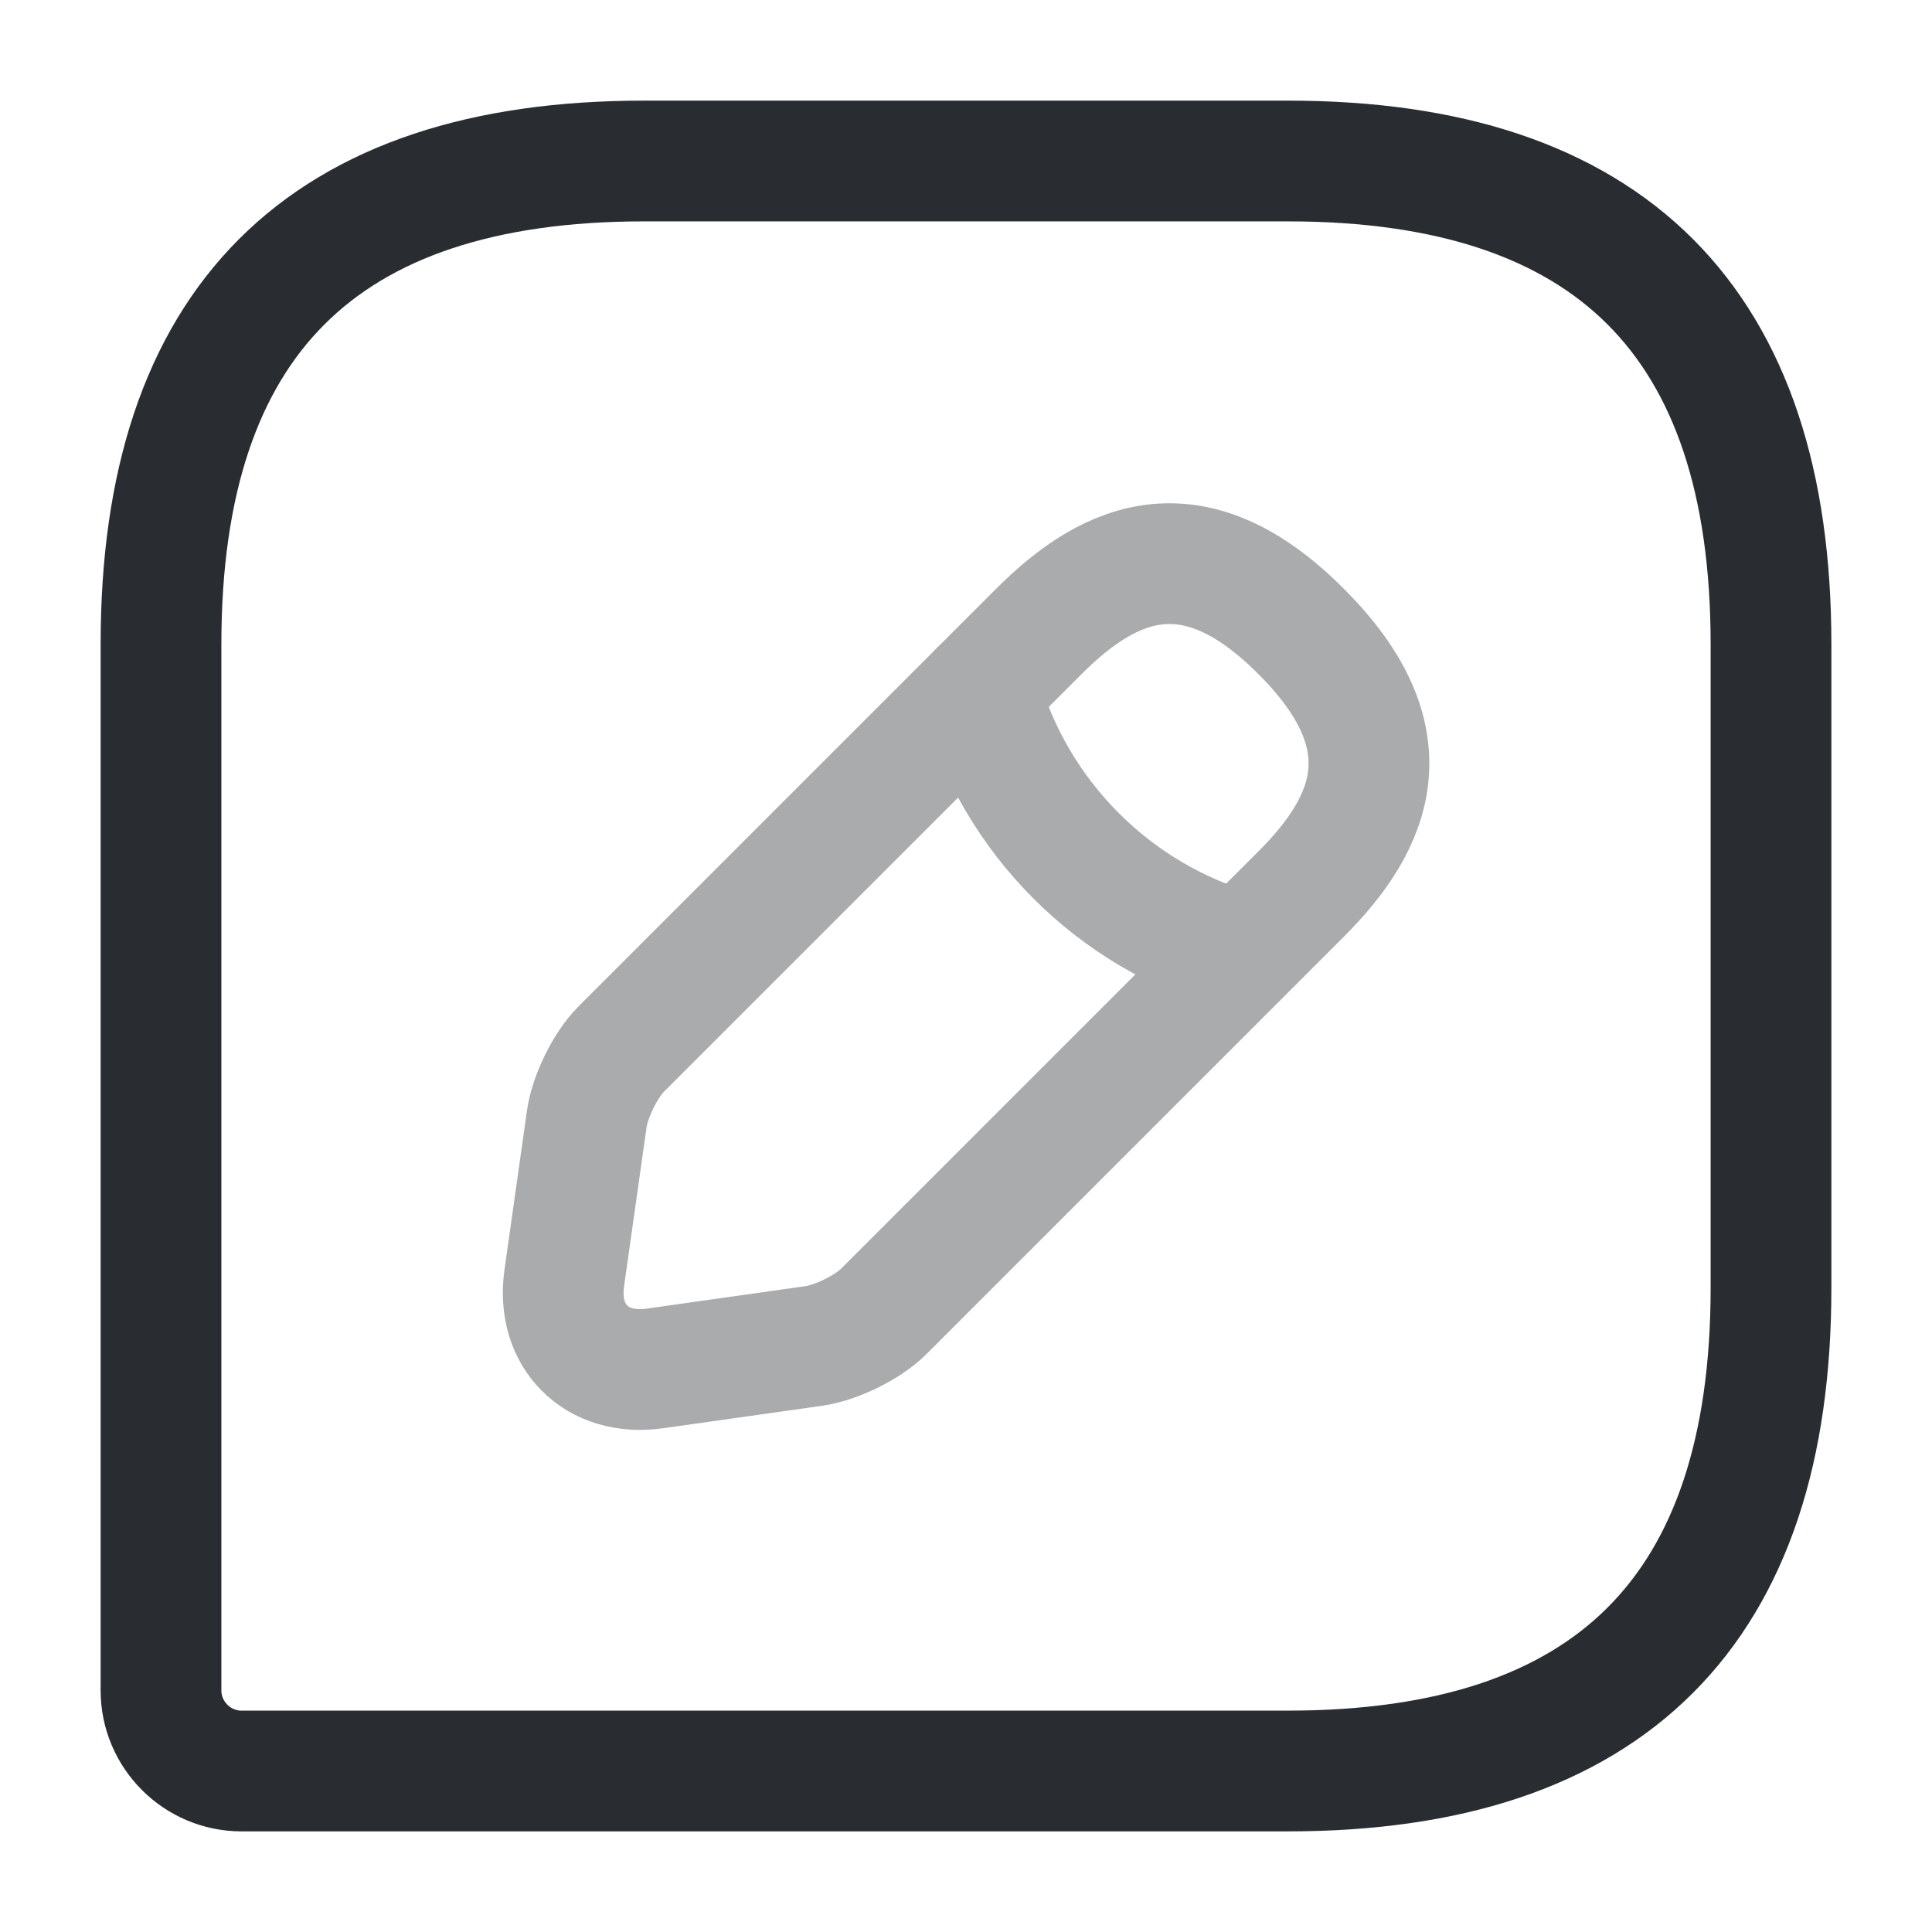
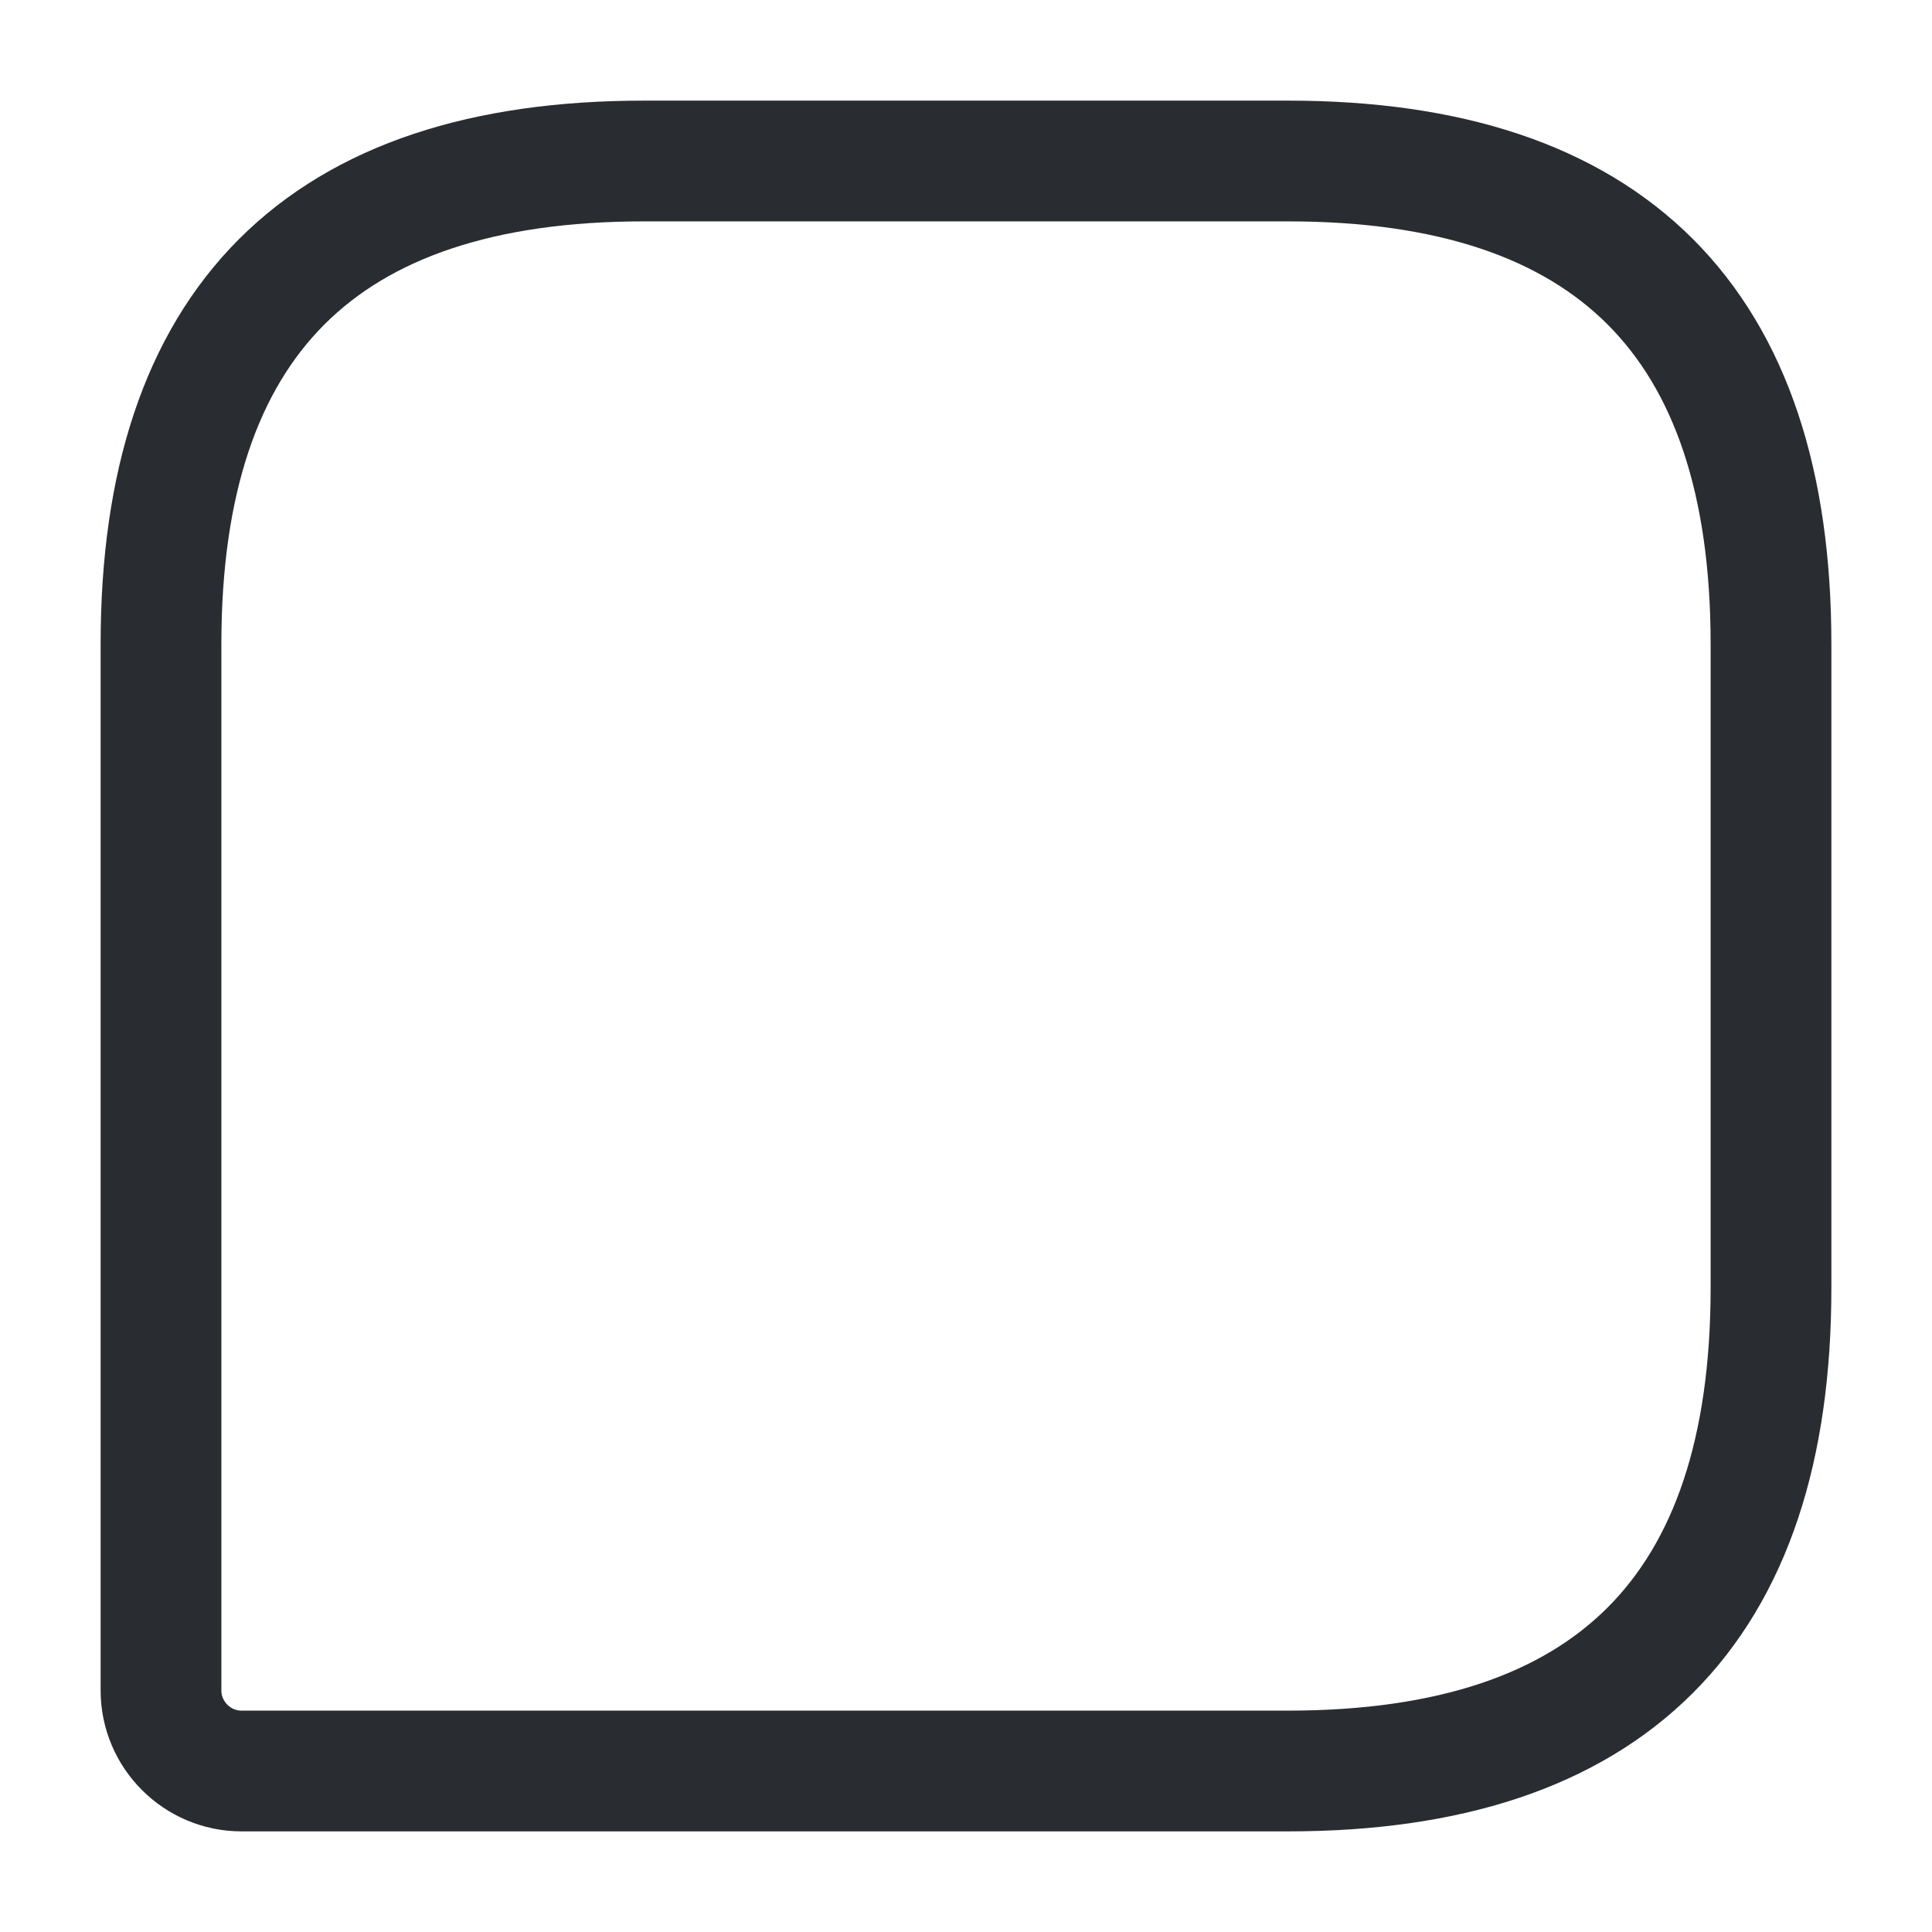
<svg xmlns="http://www.w3.org/2000/svg" width="800px" height="800px" viewBox="0 0 24 24" fill="none">
  <path d="M16 2H8C4 2 2 4 2 8V21C2 21.55 2.45 22 3 22H16C20 22 22 20 22 16V8C22 4 20 2 16 2Z" stroke="#292D32" stroke-width="1.5" stroke-linecap="round" stroke-linejoin="round" />
  <g opacity="0.4">
-     <path d="M12.909 7.84L7.719 13.03C7.519 13.23 7.329 13.62 7.289 13.9L7.009 15.88C6.909 16.6 7.409 17.1 8.129 17L10.109 16.72C10.389 16.68 10.779 16.49 10.979 16.29L16.169 11.1C17.059 10.21 17.489 9.17 16.169 7.85C14.849 6.52 13.809 6.94 12.909 7.84Z" stroke="#292D32" stroke-width="1.5" stroke-miterlimit="10" stroke-linecap="round" stroke-linejoin="round" />
-     <path d="M12.168 8.58C12.608 10.15 13.838 11.39 15.418 11.83" stroke="#292D32" stroke-width="1.5" stroke-miterlimit="10" stroke-linecap="round" stroke-linejoin="round" />
-   </g>
+     </g>
</svg>